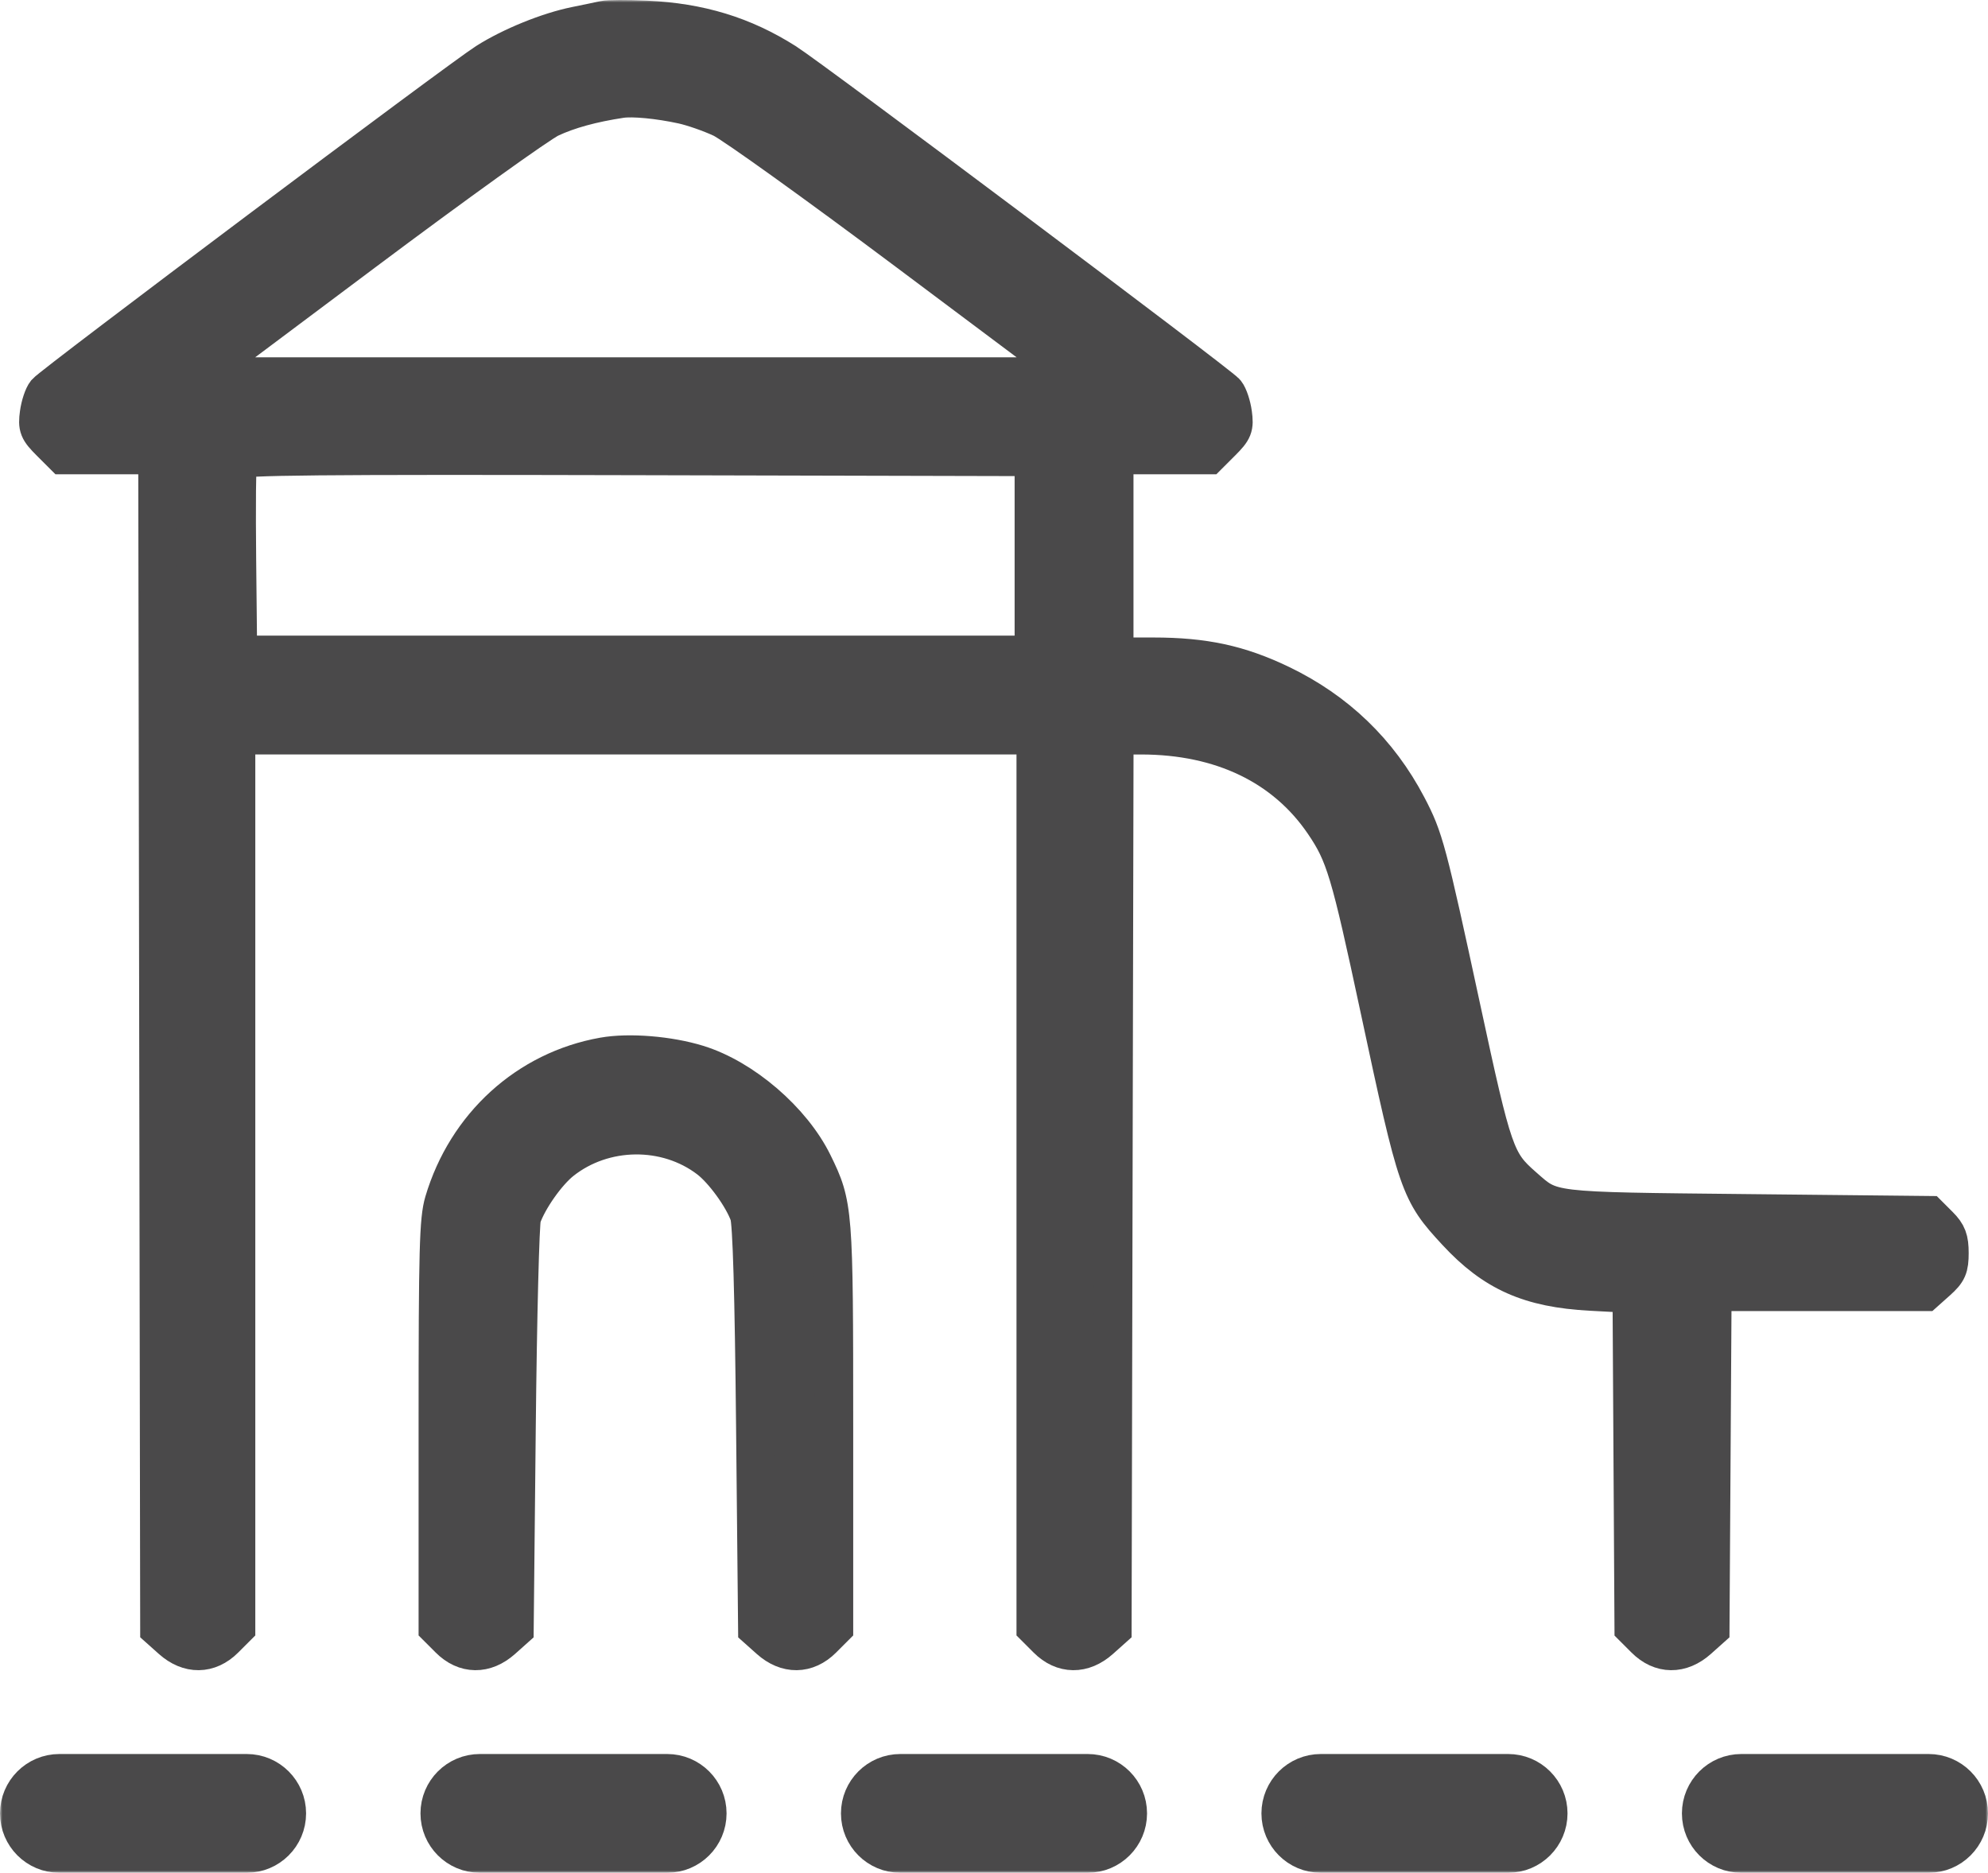
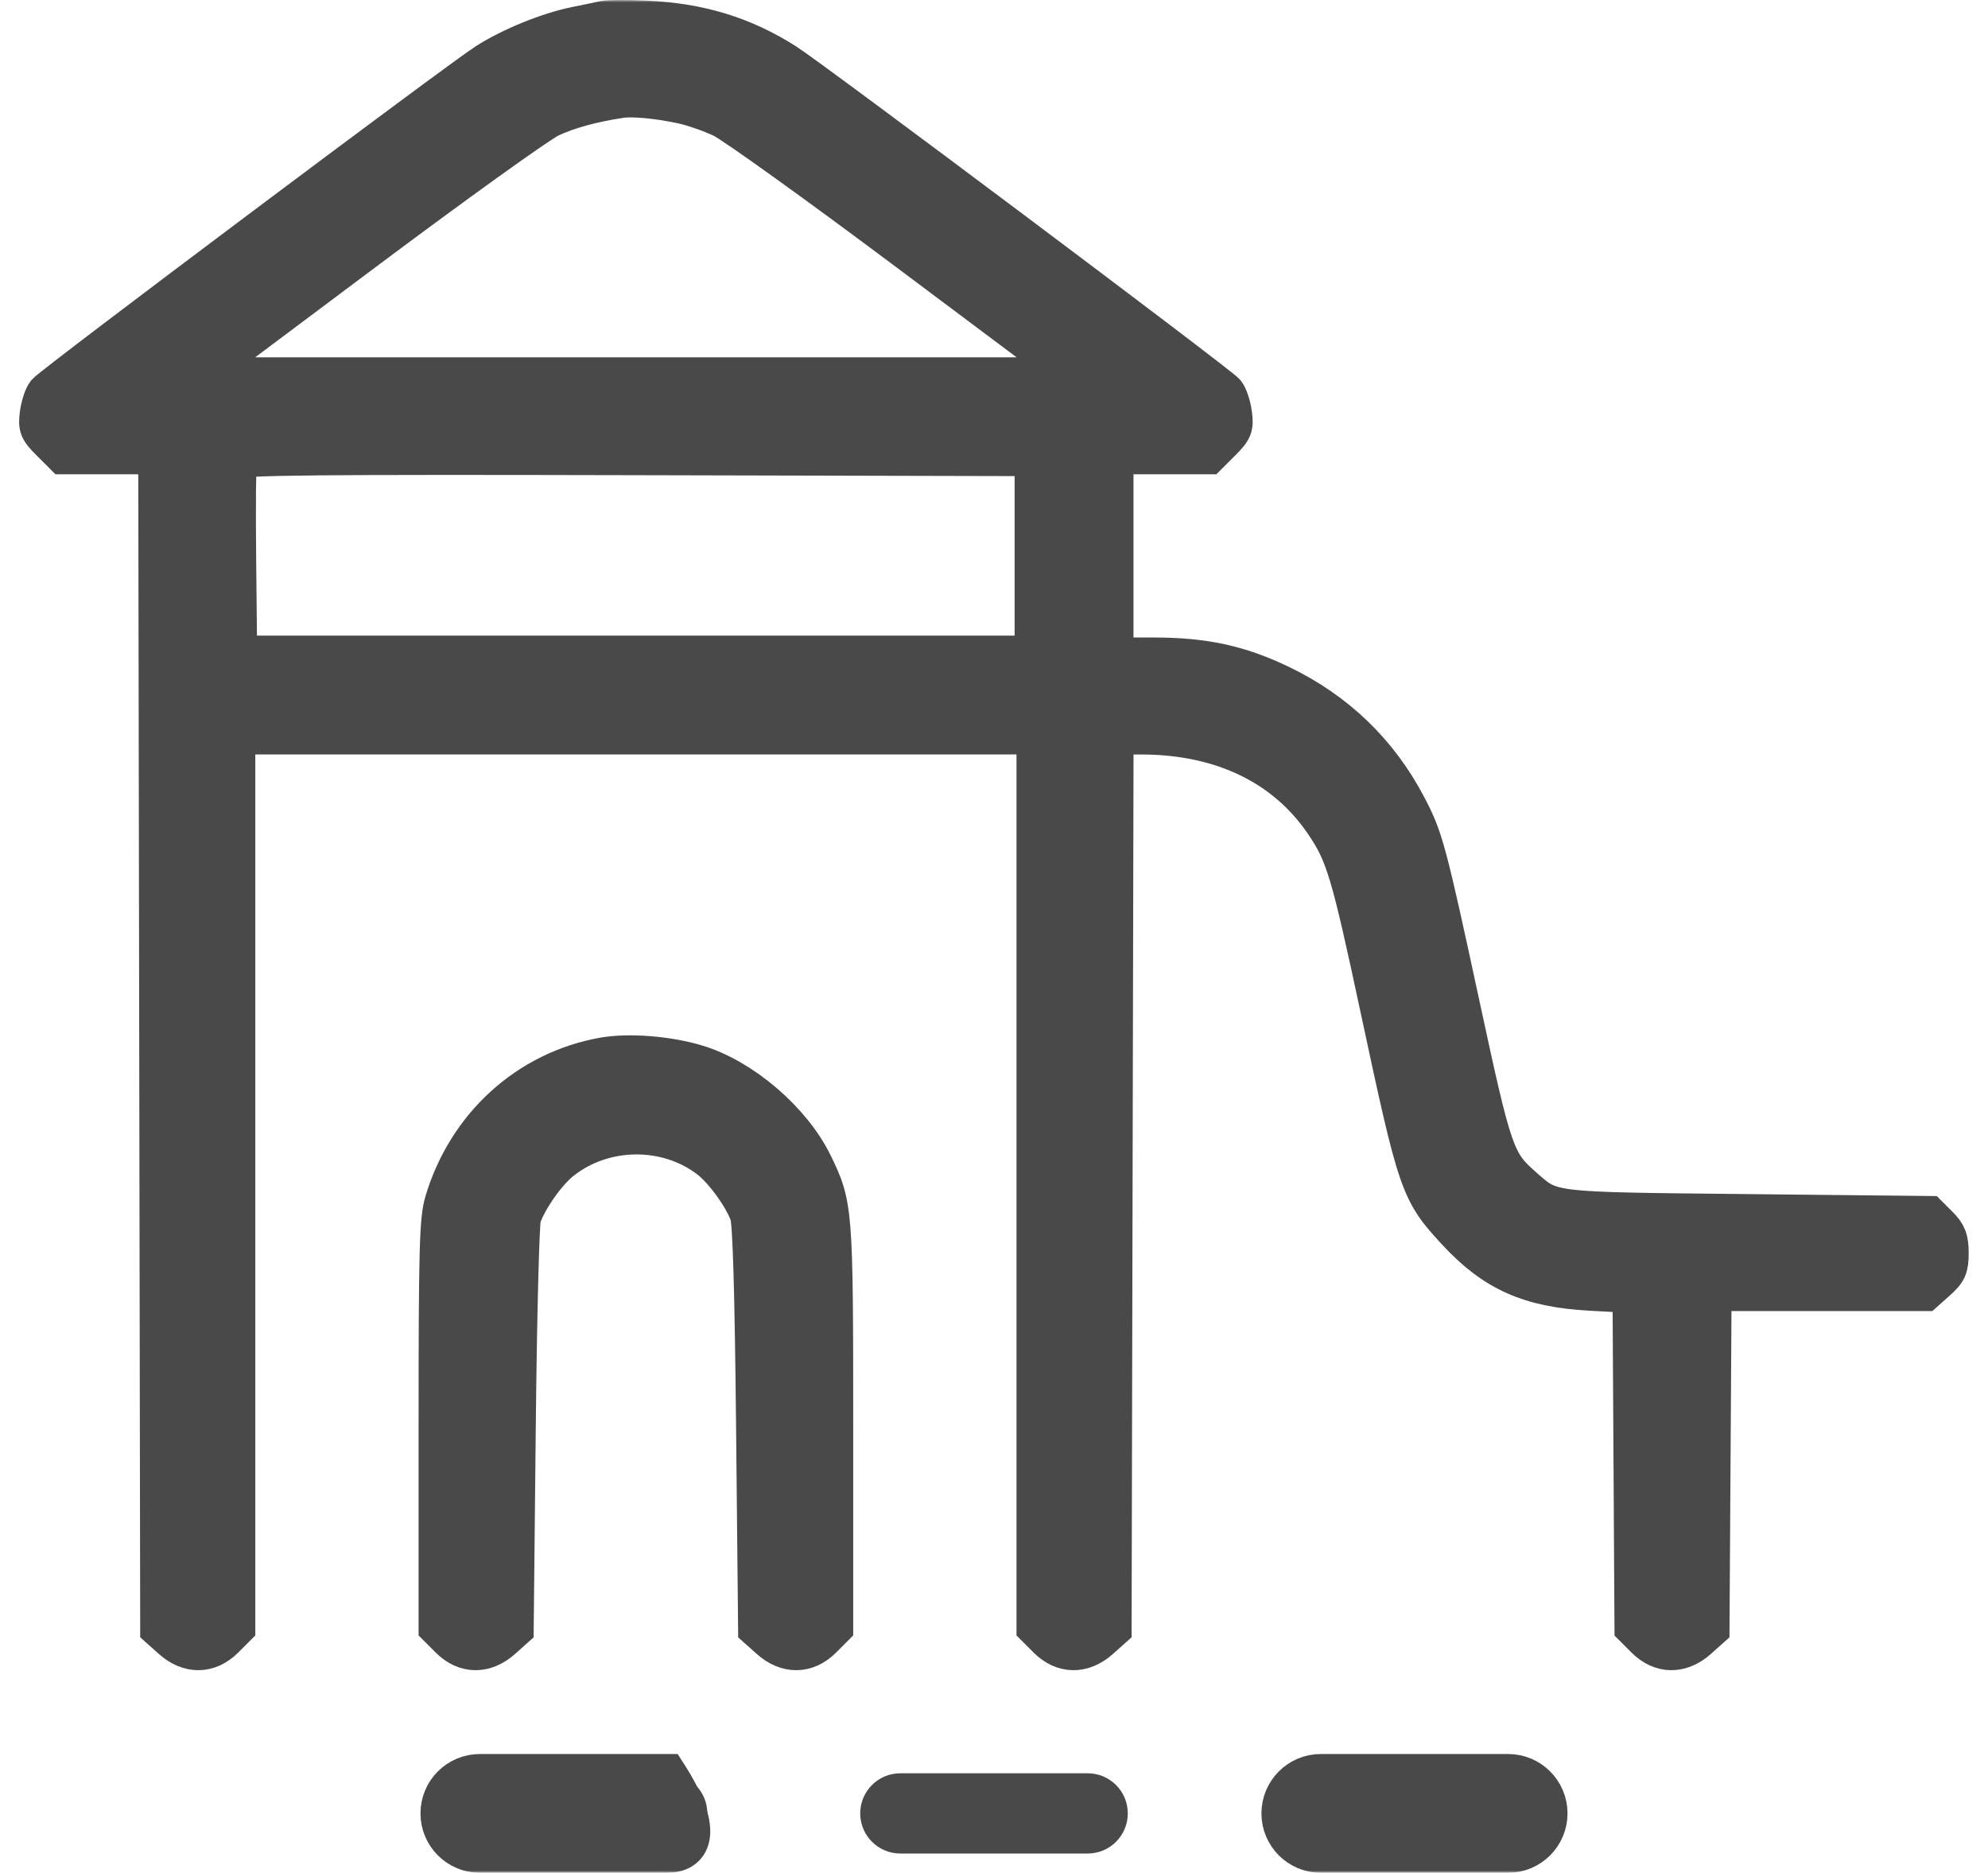
<svg xmlns="http://www.w3.org/2000/svg" width="413" height="389" viewBox="0 0 413 389" fill="none">
  <mask id="path-1-outside-1" maskUnits="userSpaceOnUse" x="0" y="0" width="413" height="389" fill="black">
    <rect fill="white" width="413" height="389" />
    <path fill-rule="evenodd" clip-rule="evenodd" d="M125.507 4.157C124.653 4.354 122.033 4.902 119.684 5.374C113.907 6.536 106.222 9.656 101.052 12.94C95.508 16.461 10.934 79.887 9.57 81.547C8.997 82.243 8.341 84.213 8.112 85.925C7.737 88.713 7.979 89.322 10.433 91.775L13.172 94.512H32.721L33.123 338.294L35.659 340.558C39.233 343.751 43.379 343.704 46.649 340.435L49.038 338.047V152.71H215.173V338.047L217.561 340.435C220.832 343.704 224.978 343.751 228.552 340.558L231.087 338.294L231.494 152.71L237.113 152.716C253.759 152.733 266.966 159.092 275.034 170.972C279.415 177.425 280.471 180.945 286.548 209.356C294.482 246.442 294.85 247.51 302.606 255.883C310.386 264.282 317.81 267.581 330.457 268.26L338.997 268.717L339.401 338.064L341.782 340.443C345.044 343.703 349.193 343.748 352.765 340.559L355.3 338.295L355.734 268.329H399.914L402.45 266.065C404.611 264.135 404.985 263.279 404.985 260.263C404.985 257.432 404.555 256.296 402.834 254.574L400.682 252.422L362.853 252.027C321.076 251.59 322.478 251.759 316.421 246.442C310.694 241.417 310.137 239.813 303.586 209.43C296.455 176.365 295.863 174.152 292.351 167.453C286.443 156.188 277.595 147.673 266.025 142.119C257.418 137.988 250.122 136.415 239.577 136.415H231.476V94.512H251.039L253.778 91.775C256.232 89.322 256.473 88.713 256.099 85.925C255.869 84.213 255.213 82.243 254.641 81.547C253.264 79.871 168.651 16.426 163.159 12.95C154.374 7.391 145.353 4.639 134.243 4.128C130.292 3.946 126.361 3.96 125.507 4.157ZM141.81 21.729C143.944 22.194 147.613 23.474 149.961 24.573C152.309 25.671 169.752 38.191 188.722 52.393L223.212 78.217H40.998L75.489 52.393C94.459 38.191 111.907 25.664 114.262 24.555C118.059 22.768 123.03 21.402 129 20.506C131.474 20.135 136.839 20.647 141.81 21.729ZM214.784 136.027H49.426L49.218 116.253C49.104 105.377 49.181 96.035 49.39 95.492C49.693 94.7 66.09 94.544 132.276 94.702L214.784 94.9V136.027ZM125.388 219.477C109.598 222.273 96.914 233.81 92.211 249.653C91.128 253.303 90.96 259.511 90.96 295.958V338.047L93.349 340.435C96.619 343.703 100.765 343.751 104.339 340.559L106.875 338.296L107.304 296.523C107.54 273.548 108.037 253.877 108.41 252.81C109.724 249.039 113.615 243.517 116.653 241.112C125.439 234.157 138.42 234.003 147.269 240.748C150.302 243.061 154.342 248.631 155.627 252.27C156.214 253.932 156.64 268.532 156.919 296.523L157.336 338.296L159.872 340.559C163.446 343.751 167.592 343.703 170.862 340.435L173.251 338.047V296.368C173.251 251.288 173.176 250.329 168.943 241.69C164.561 232.744 154.345 223.963 144.94 221.06C138.935 219.206 130.689 218.538 125.388 219.477Z" />
    <path d="M4 376.666C4 372.063 7.733 368.331 12.338 368.331H51.25C55.855 368.331 59.588 372.063 59.588 376.666C59.588 381.269 55.855 385 51.25 385H12.338C7.733 385 4 381.269 4 376.666Z" />
    <path d="M91.353 376.666C91.353 372.063 95.086 368.331 99.691 368.331H138.603C143.208 368.331 146.941 372.063 146.941 376.666C146.941 381.269 143.208 385 138.603 385H99.691C95.086 385 91.353 381.269 91.353 376.666Z" />
    <path d="M178.706 376.666C178.706 372.063 182.439 368.331 187.044 368.331H225.956C230.561 368.331 234.294 372.063 234.294 376.666C234.294 381.269 230.561 385 225.956 385H187.044C182.439 385 178.706 381.269 178.706 376.666Z" />
    <path d="M266.059 376.666C266.059 372.063 269.792 368.331 274.397 368.331H313.309C317.914 368.331 321.647 372.063 321.647 376.666C321.647 381.269 317.914 385 313.309 385H274.397C269.792 385 266.059 381.269 266.059 376.666Z" />
    <path d="M353.412 376.666C353.412 372.063 357.145 368.331 361.75 368.331H400.662C405.267 368.331 409 372.063 409 376.666C409 381.269 405.267 385 400.662 385H361.75C357.145 385 353.412 381.269 353.412 376.666Z" />
  </mask>
  <path fill-rule="evenodd" clip-rule="evenodd" d="M125.507 4.157C124.653 4.354 122.033 4.902 119.684 5.374C113.907 6.536 106.222 9.656 101.052 12.94C95.508 16.461 10.934 79.887 9.57 81.547C8.997 82.243 8.341 84.213 8.112 85.925C7.737 88.713 7.979 89.322 10.433 91.775L13.172 94.512H32.721L33.123 338.294L35.659 340.558C39.233 343.751 43.379 343.704 46.649 340.435L49.038 338.047V152.71H215.173V338.047L217.561 340.435C220.832 343.704 224.978 343.751 228.552 340.558L231.087 338.294L231.494 152.71L237.113 152.716C253.759 152.733 266.966 159.092 275.034 170.972C279.415 177.425 280.471 180.945 286.548 209.356C294.482 246.442 294.85 247.51 302.606 255.883C310.386 264.282 317.81 267.581 330.457 268.26L338.997 268.717L339.401 338.064L341.782 340.443C345.044 343.703 349.193 343.748 352.765 340.559L355.3 338.295L355.734 268.329H399.914L402.45 266.065C404.611 264.135 404.985 263.279 404.985 260.263C404.985 257.432 404.555 256.296 402.834 254.574L400.682 252.422L362.853 252.027C321.076 251.59 322.478 251.759 316.421 246.442C310.694 241.417 310.137 239.813 303.586 209.43C296.455 176.365 295.863 174.152 292.351 167.453C286.443 156.188 277.595 147.673 266.025 142.119C257.418 137.988 250.122 136.415 239.577 136.415H231.476V94.512H251.039L253.778 91.775C256.232 89.322 256.473 88.713 256.099 85.925C255.869 84.213 255.213 82.243 254.641 81.547C253.264 79.871 168.651 16.426 163.159 12.95C154.374 7.391 145.353 4.639 134.243 4.128C130.292 3.946 126.361 3.96 125.507 4.157ZM141.81 21.729C143.944 22.194 147.613 23.474 149.961 24.573C152.309 25.671 169.752 38.191 188.722 52.393L223.212 78.217H40.998L75.489 52.393C94.459 38.191 111.907 25.664 114.262 24.555C118.059 22.768 123.03 21.402 129 20.506C131.474 20.135 136.839 20.647 141.81 21.729ZM214.784 136.027H49.426L49.218 116.253C49.104 105.377 49.181 96.035 49.39 95.492C49.693 94.7 66.09 94.544 132.276 94.702L214.784 94.9V136.027ZM125.388 219.477C109.598 222.273 96.914 233.81 92.211 249.653C91.128 253.303 90.96 259.511 90.96 295.958V338.047L93.349 340.435C96.619 343.703 100.765 343.751 104.339 340.559L106.875 338.296L107.304 296.523C107.54 273.548 108.037 253.877 108.41 252.81C109.724 249.039 113.615 243.517 116.653 241.112C125.439 234.157 138.42 234.003 147.269 240.748C150.302 243.061 154.342 248.631 155.627 252.27C156.214 253.932 156.64 268.532 156.919 296.523L157.336 338.296L159.872 340.559C163.446 343.751 167.592 343.703 170.862 340.435L173.251 338.047V296.368C173.251 251.288 173.176 250.329 168.943 241.69C164.561 232.744 154.345 223.963 144.94 221.06C138.935 219.206 130.689 218.538 125.388 219.477Z" fill="#4A494A" />
-   <path d="M4 376.666C4 372.063 7.733 368.331 12.338 368.331H51.25C55.855 368.331 59.588 372.063 59.588 376.666C59.588 381.269 55.855 385 51.25 385H12.338C7.733 385 4 381.269 4 376.666Z" fill="#4A494A" />
  <path d="M91.353 376.666C91.353 372.063 95.086 368.331 99.691 368.331H138.603C143.208 368.331 146.941 372.063 146.941 376.666C146.941 381.269 143.208 385 138.603 385H99.691C95.086 385 91.353 381.269 91.353 376.666Z" fill="#4A494A" />
  <path d="M178.706 376.666C178.706 372.063 182.439 368.331 187.044 368.331H225.956C230.561 368.331 234.294 372.063 234.294 376.666C234.294 381.269 230.561 385 225.956 385H187.044C182.439 385 178.706 381.269 178.706 376.666Z" fill="#4A494A" />
  <path d="M266.059 376.666C266.059 372.063 269.792 368.331 274.397 368.331H313.309C317.914 368.331 321.647 372.063 321.647 376.666C321.647 381.269 317.914 385 313.309 385H274.397C269.792 385 266.059 381.269 266.059 376.666Z" fill="#4A494A" />
-   <path d="M353.412 376.666C353.412 372.063 357.145 368.331 361.75 368.331H400.662C405.267 368.331 409 372.063 409 376.666C409 381.269 405.267 385 400.662 385H361.75C357.145 385 353.412 381.269 353.412 376.666Z" fill="#4A494A" />
  <path fill-rule="evenodd" clip-rule="evenodd" d="M125.507 4.157C124.653 4.354 122.033 4.902 119.684 5.374C113.907 6.536 106.222 9.656 101.052 12.94C95.508 16.461 10.934 79.887 9.57 81.547C8.997 82.243 8.341 84.213 8.112 85.925C7.737 88.713 7.979 89.322 10.433 91.775L13.172 94.512H32.721L33.123 338.294L35.659 340.558C39.233 343.751 43.379 343.704 46.649 340.435L49.038 338.047V152.71H215.173V338.047L217.561 340.435C220.832 343.704 224.978 343.751 228.552 340.558L231.087 338.294L231.494 152.71L237.113 152.716C253.759 152.733 266.966 159.092 275.034 170.972C279.415 177.425 280.471 180.945 286.548 209.356C294.482 246.442 294.85 247.51 302.606 255.883C310.386 264.282 317.81 267.581 330.457 268.26L338.997 268.717L339.401 338.064L341.782 340.443C345.044 343.703 349.193 343.748 352.765 340.559L355.3 338.295L355.734 268.329H399.914L402.45 266.065C404.611 264.135 404.985 263.279 404.985 260.263C404.985 257.432 404.555 256.296 402.834 254.574L400.682 252.422L362.853 252.027C321.076 251.59 322.478 251.759 316.421 246.442C310.694 241.417 310.137 239.813 303.586 209.43C296.455 176.365 295.863 174.152 292.351 167.453C286.443 156.188 277.595 147.673 266.025 142.119C257.418 137.988 250.122 136.415 239.577 136.415H231.476V94.512H251.039L253.778 91.775C256.232 89.322 256.473 88.713 256.099 85.925C255.869 84.213 255.213 82.243 254.641 81.547C253.264 79.871 168.651 16.426 163.159 12.95C154.374 7.391 145.353 4.639 134.243 4.128C130.292 3.946 126.361 3.96 125.507 4.157ZM141.81 21.729C143.944 22.194 147.613 23.474 149.961 24.573C152.309 25.671 169.752 38.191 188.722 52.393L223.212 78.217H40.998L75.489 52.393C94.459 38.191 111.907 25.664 114.262 24.555C118.059 22.768 123.03 21.402 129 20.506C131.474 20.135 136.839 20.647 141.81 21.729ZM214.784 136.027H49.426L49.218 116.253C49.104 105.377 49.181 96.035 49.39 95.492C49.693 94.7 66.09 94.544 132.276 94.702L214.784 94.9V136.027ZM125.388 219.477C109.598 222.273 96.914 233.81 92.211 249.653C91.128 253.303 90.96 259.511 90.96 295.958V338.047L93.349 340.435C96.619 343.703 100.765 343.751 104.339 340.559L106.875 338.296L107.304 296.523C107.54 273.548 108.037 253.877 108.41 252.81C109.724 249.039 113.615 243.517 116.653 241.112C125.439 234.157 138.42 234.003 147.269 240.748C150.302 243.061 154.342 248.631 155.627 252.27C156.214 253.932 156.64 268.532 156.919 296.523L157.336 338.296L159.872 340.559C163.446 343.751 167.592 343.703 170.862 340.435L173.251 338.047V296.368C173.251 251.288 173.176 250.329 168.943 241.69C164.561 232.744 154.345 223.963 144.94 221.06C138.935 219.206 130.689 218.538 125.388 219.477Z" stroke="#4A494A" stroke-width="8" mask="url(#path-1-outside-1)" />
-   <path d="M4 376.666C4 372.063 7.733 368.331 12.338 368.331H51.25C55.855 368.331 59.588 372.063 59.588 376.666C59.588 381.269 55.855 385 51.25 385H12.338C7.733 385 4 381.269 4 376.666Z" stroke="#4A494A" stroke-width="8" mask="url(#path-1-outside-1)" />
-   <path d="M91.353 376.666C91.353 372.063 95.086 368.331 99.691 368.331H138.603C143.208 368.331 146.941 372.063 146.941 376.666C146.941 381.269 143.208 385 138.603 385H99.691C95.086 385 91.353 381.269 91.353 376.666Z" stroke="#4A494A" stroke-width="8" mask="url(#path-1-outside-1)" />
-   <path d="M178.706 376.666C178.706 372.063 182.439 368.331 187.044 368.331H225.956C230.561 368.331 234.294 372.063 234.294 376.666C234.294 381.269 230.561 385 225.956 385H187.044C182.439 385 178.706 381.269 178.706 376.666Z" stroke="#4A494A" stroke-width="8" mask="url(#path-1-outside-1)" />
+   <path d="M91.353 376.666C91.353 372.063 95.086 368.331 99.691 368.331H138.603C146.941 381.269 143.208 385 138.603 385H99.691C95.086 385 91.353 381.269 91.353 376.666Z" stroke="#4A494A" stroke-width="8" mask="url(#path-1-outside-1)" />
  <path d="M266.059 376.666C266.059 372.063 269.792 368.331 274.397 368.331H313.309C317.914 368.331 321.647 372.063 321.647 376.666C321.647 381.269 317.914 385 313.309 385H274.397C269.792 385 266.059 381.269 266.059 376.666Z" stroke="#4A494A" stroke-width="8" mask="url(#path-1-outside-1)" />
-   <path d="M353.412 376.666C353.412 372.063 357.145 368.331 361.75 368.331H400.662C405.267 368.331 409 372.063 409 376.666C409 381.269 405.267 385 400.662 385H361.75C357.145 385 353.412 381.269 353.412 376.666Z" stroke="#4A494A" stroke-width="8" mask="url(#path-1-outside-1)" />
</svg>